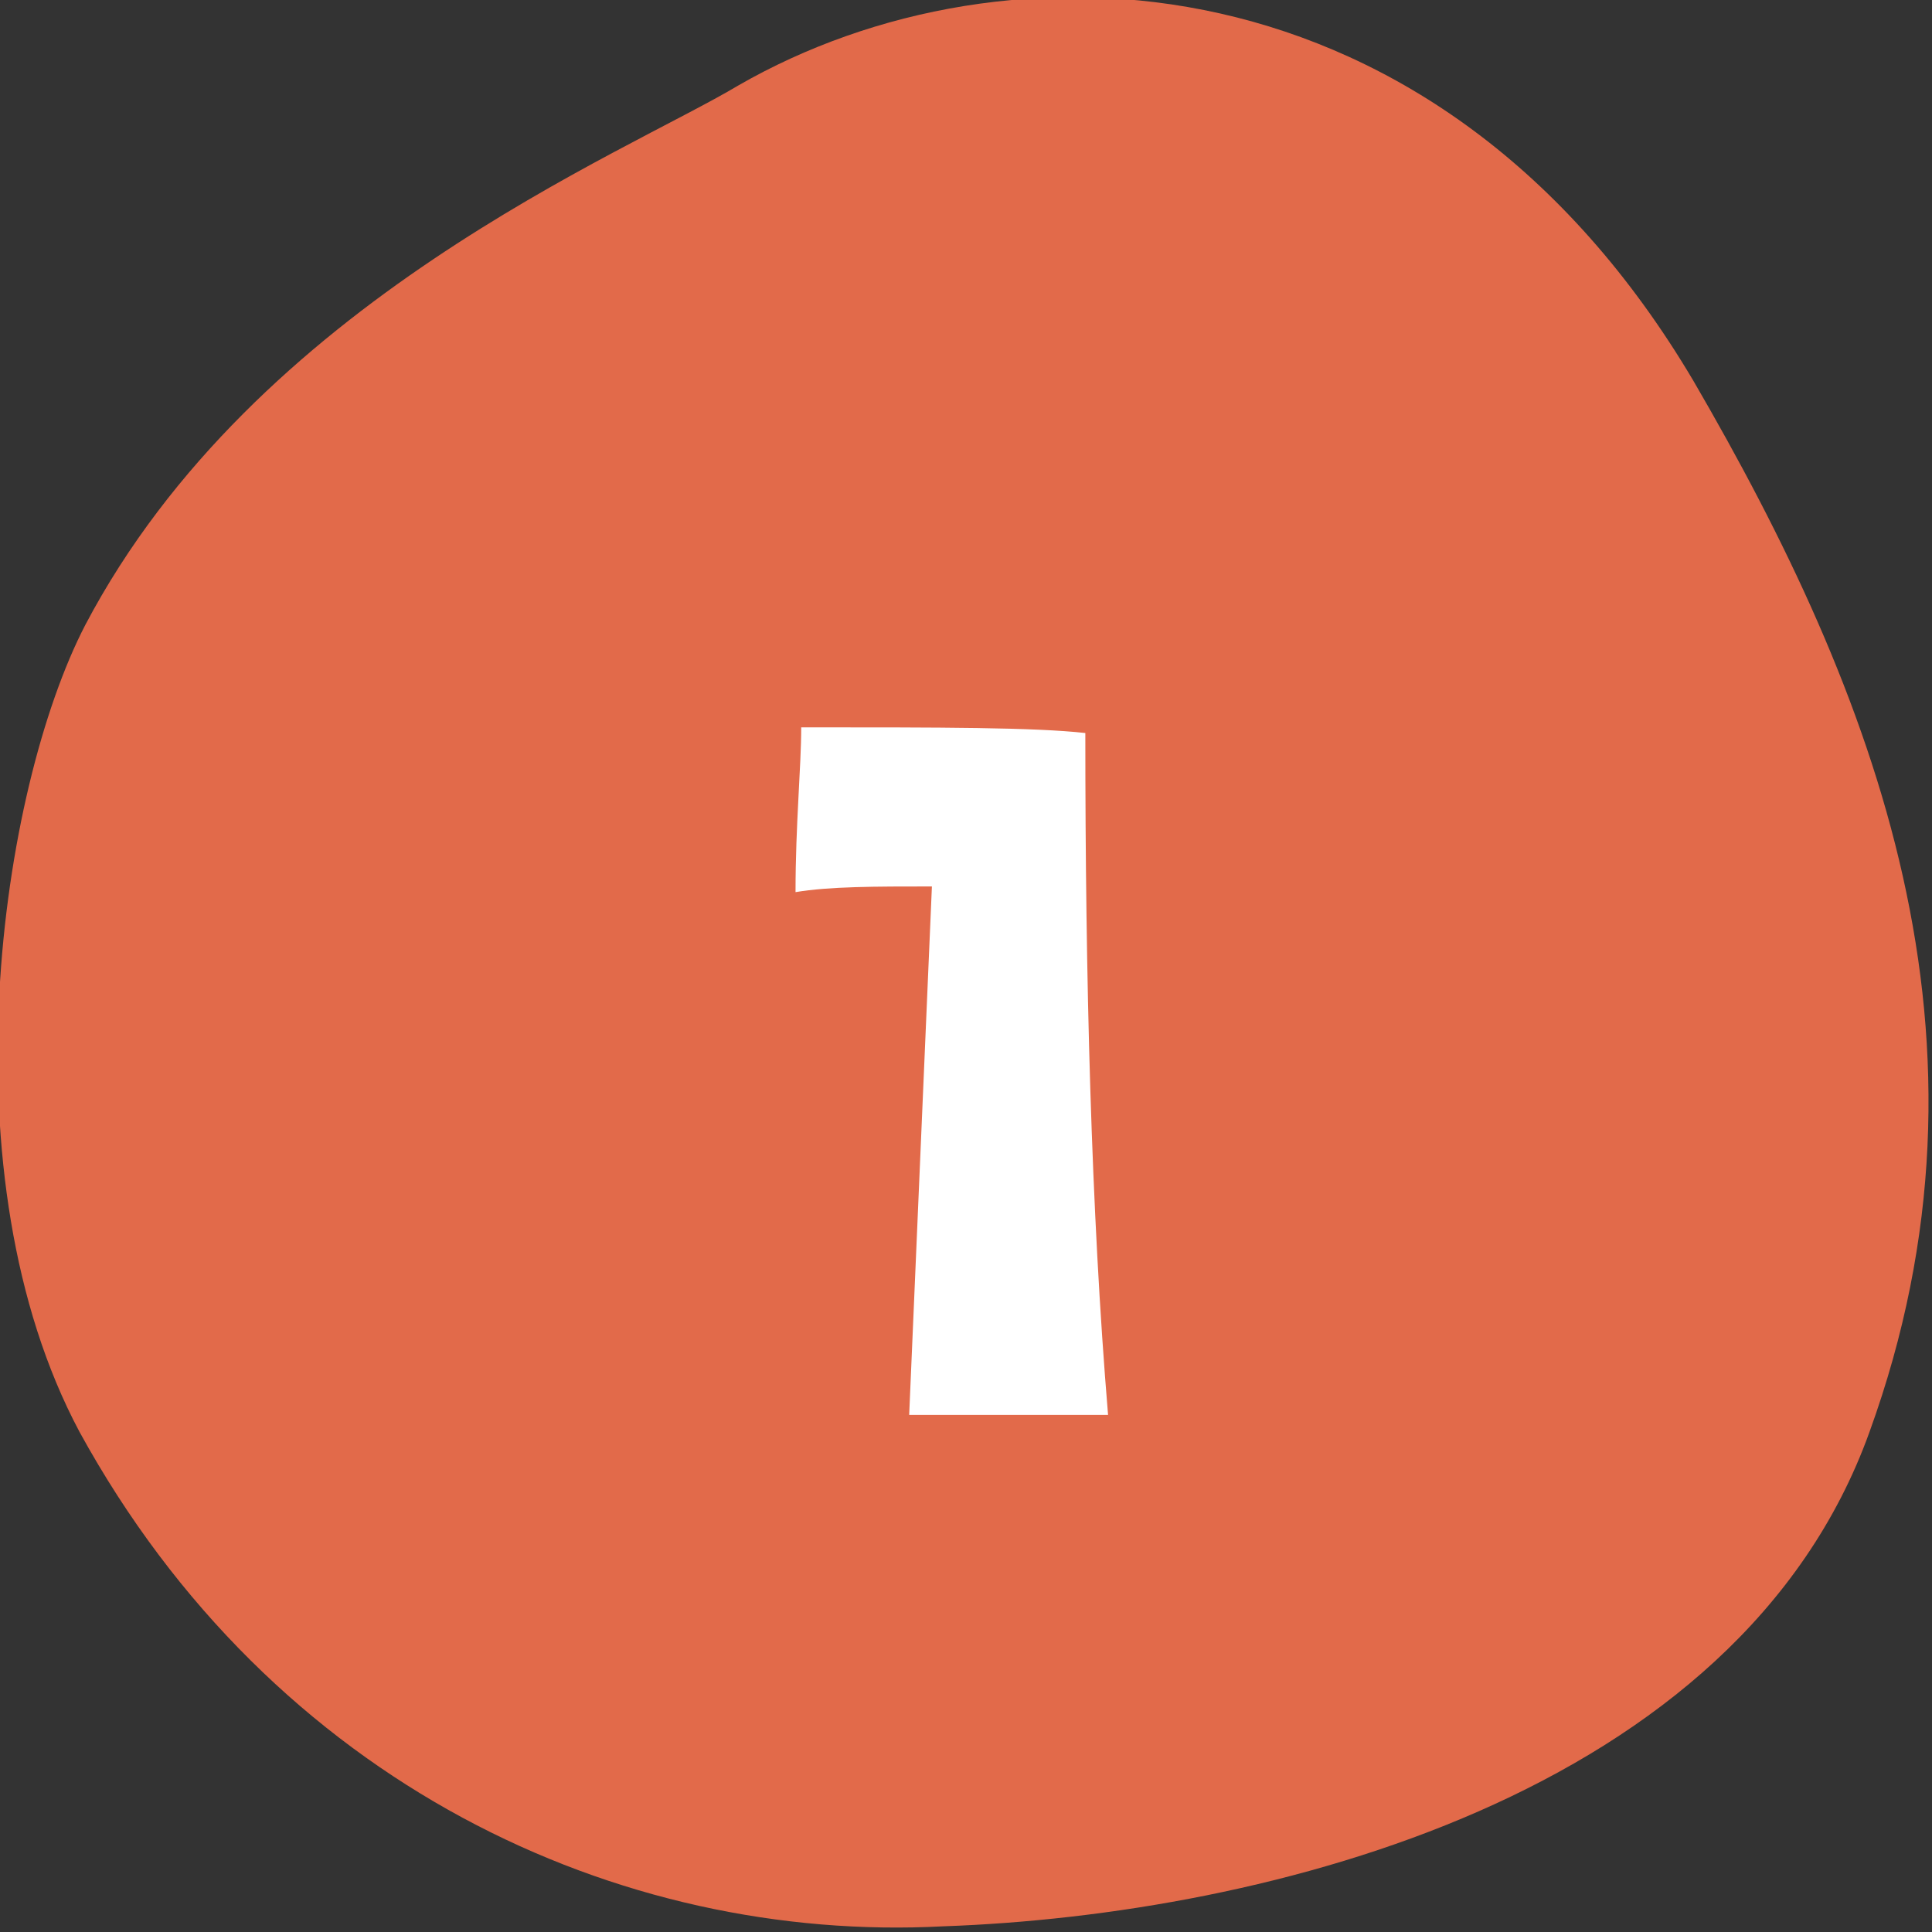
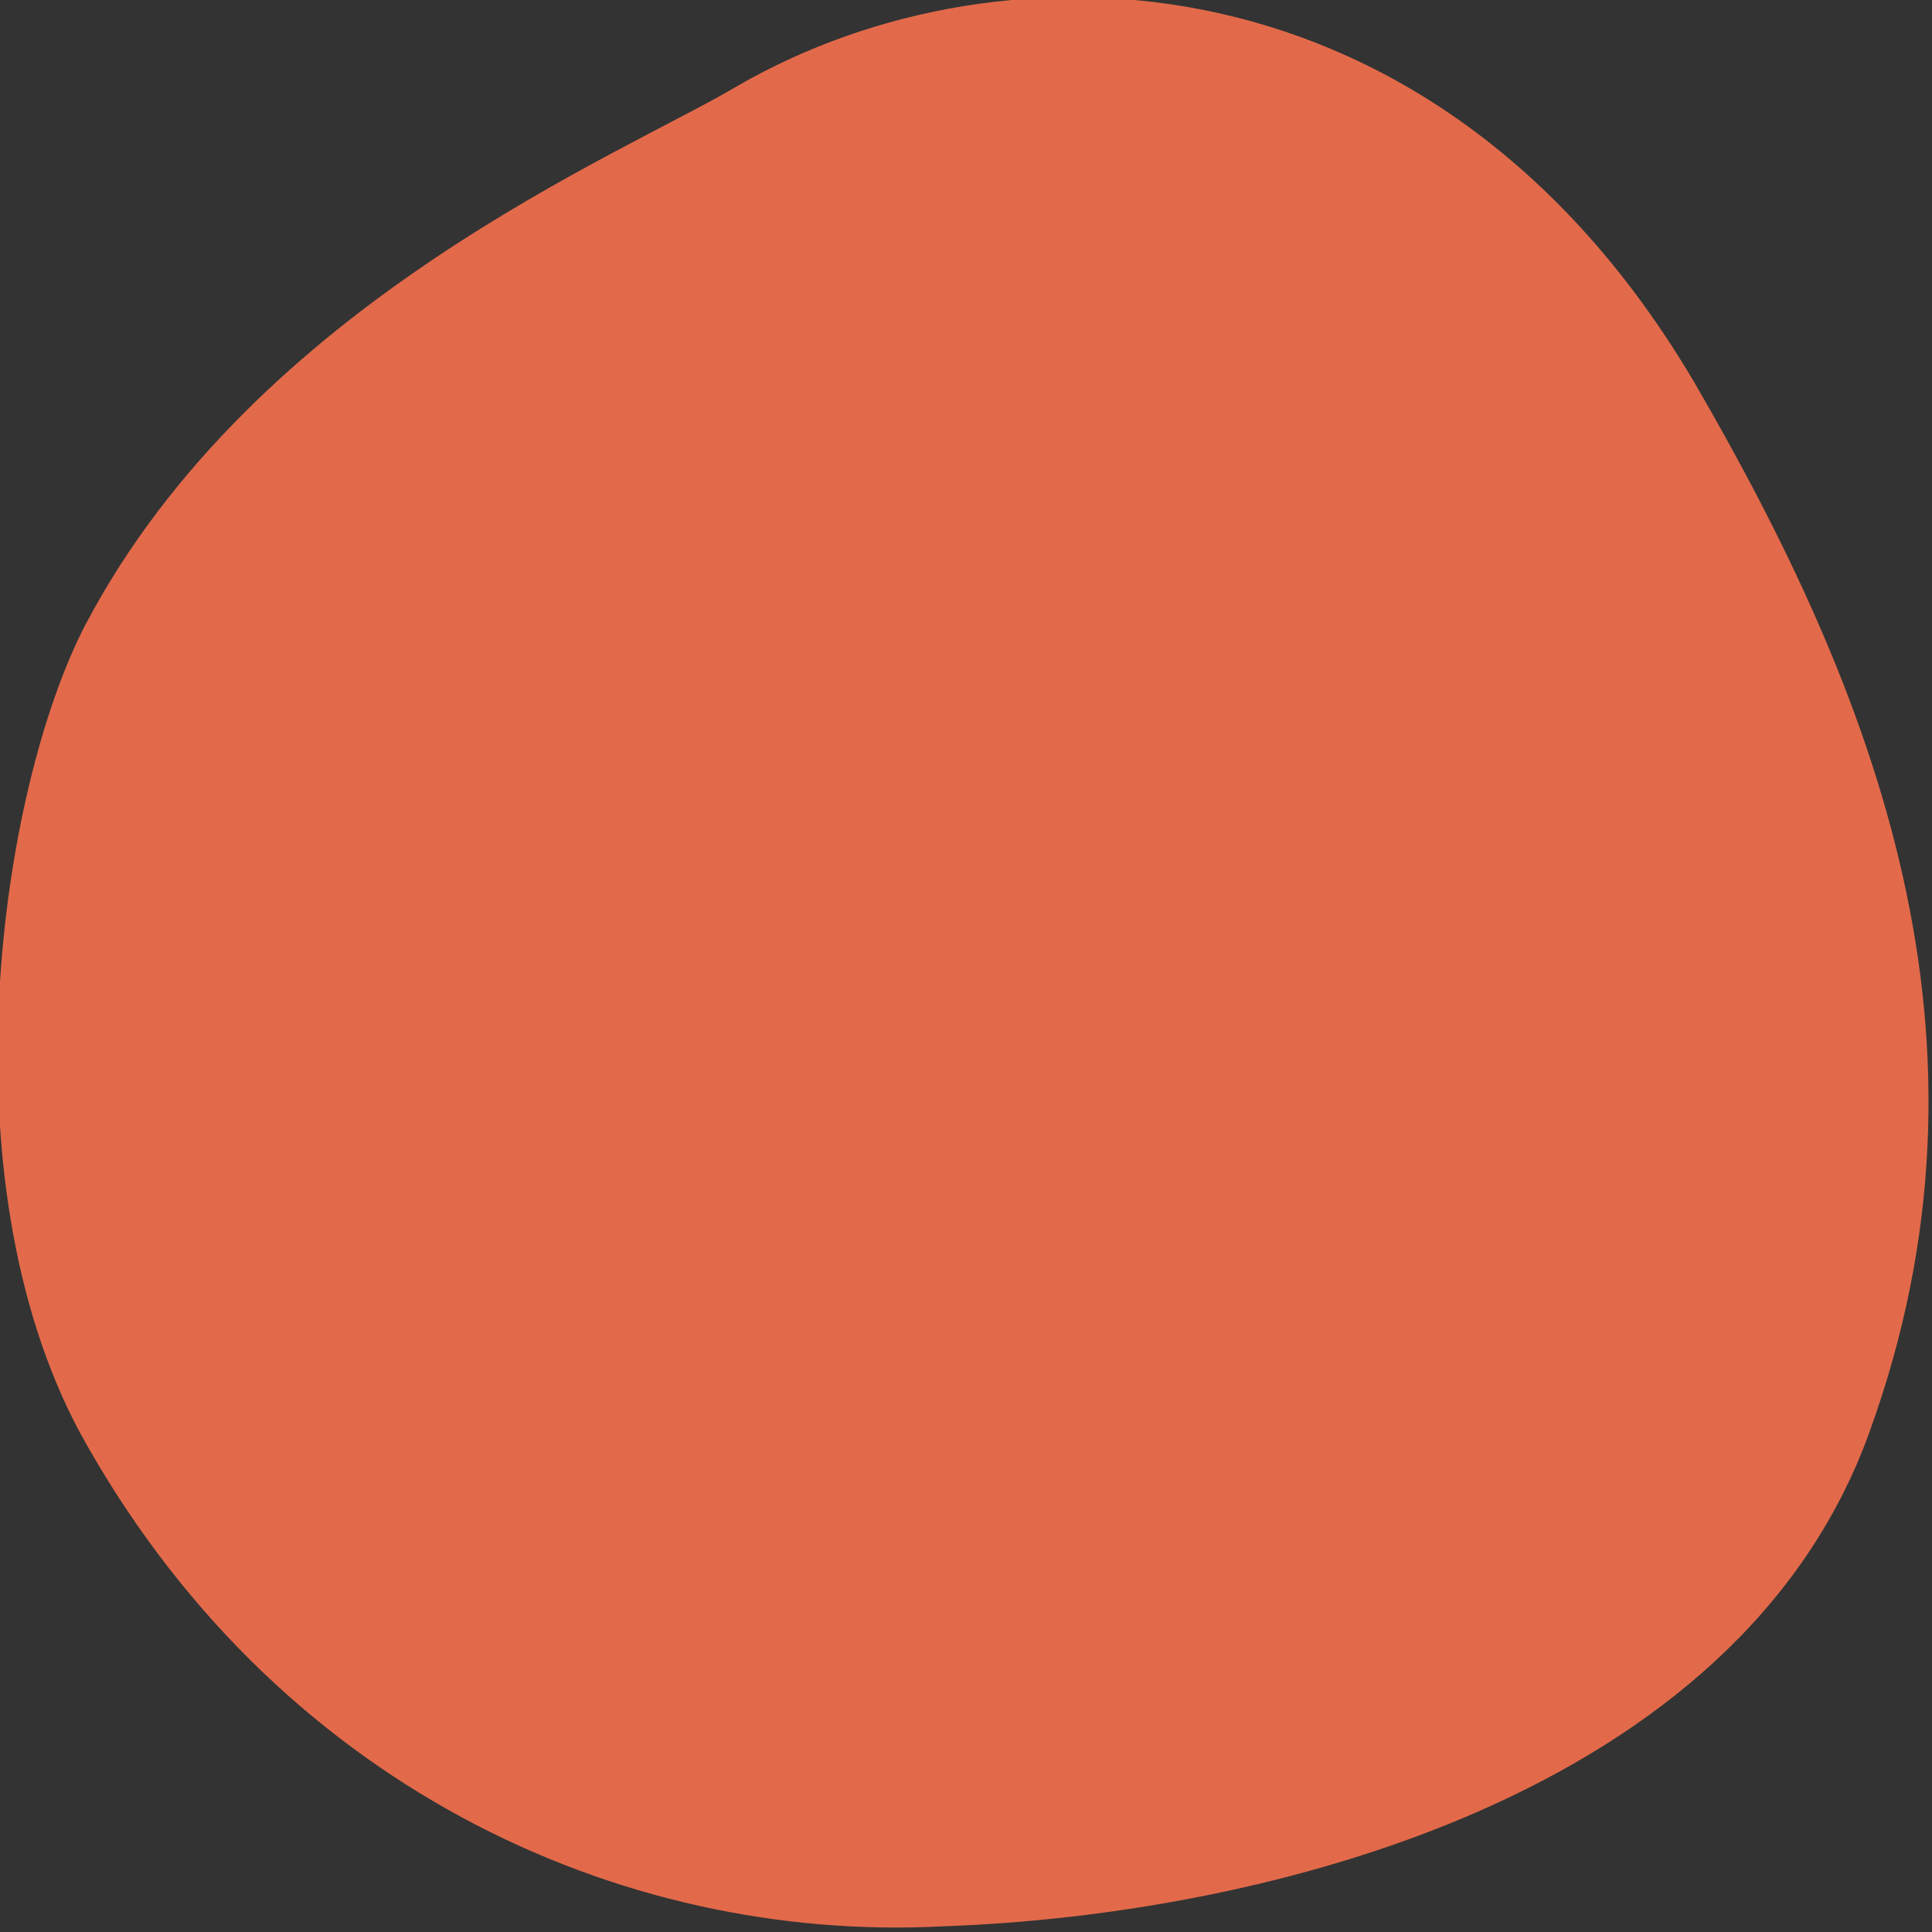
<svg xmlns="http://www.w3.org/2000/svg" version="1.1" id="_レイヤー_2" x="0px" y="0px" viewBox="0 0 34 34" style="enable-background:new 0 0 34 34;" xml:space="preserve">
  <rect x="0" y="0" width="34" height="34" fill="#333333" stroke="none" />
  <style type="text/css">
	.st0{fill-rule:evenodd;clip-rule:evenodd;fill:#E26A4A;}
	.st1{enable-background:new    ;}
	.st2{fill:#FFFFFF;}
</style>
  <g id="_文字">
    <g>
      <g>
        <path class="st0" d="M13,1.5c4.7-2.7,12.3-2.4,16.8,5.2c3.2,5.5,5.6,11.6,3.1,18.5c-2.3,6.4-10.6,8.5-16.3,8.7     c-5.7,0.3-11.8-2.5-15.2-8.7C-1,20.7,0,13.9,1.5,11C4.5,5.3,11,2.7,13,1.5z" />
      </g>
      <g class="st1">
-         <path class="st2" d="M19.5,24.9l-3.5,0l0.4-9.3c-1,0-1.8,0-2.4,0.1c0-1.2,0.1-2.2,0.1-2.9c2.5,0,4.1,0,5,0.1     C19.1,17.2,19.2,21.3,19.5,24.9z" />
-       </g>
+         </g>
    </g>
  </g>
</svg>